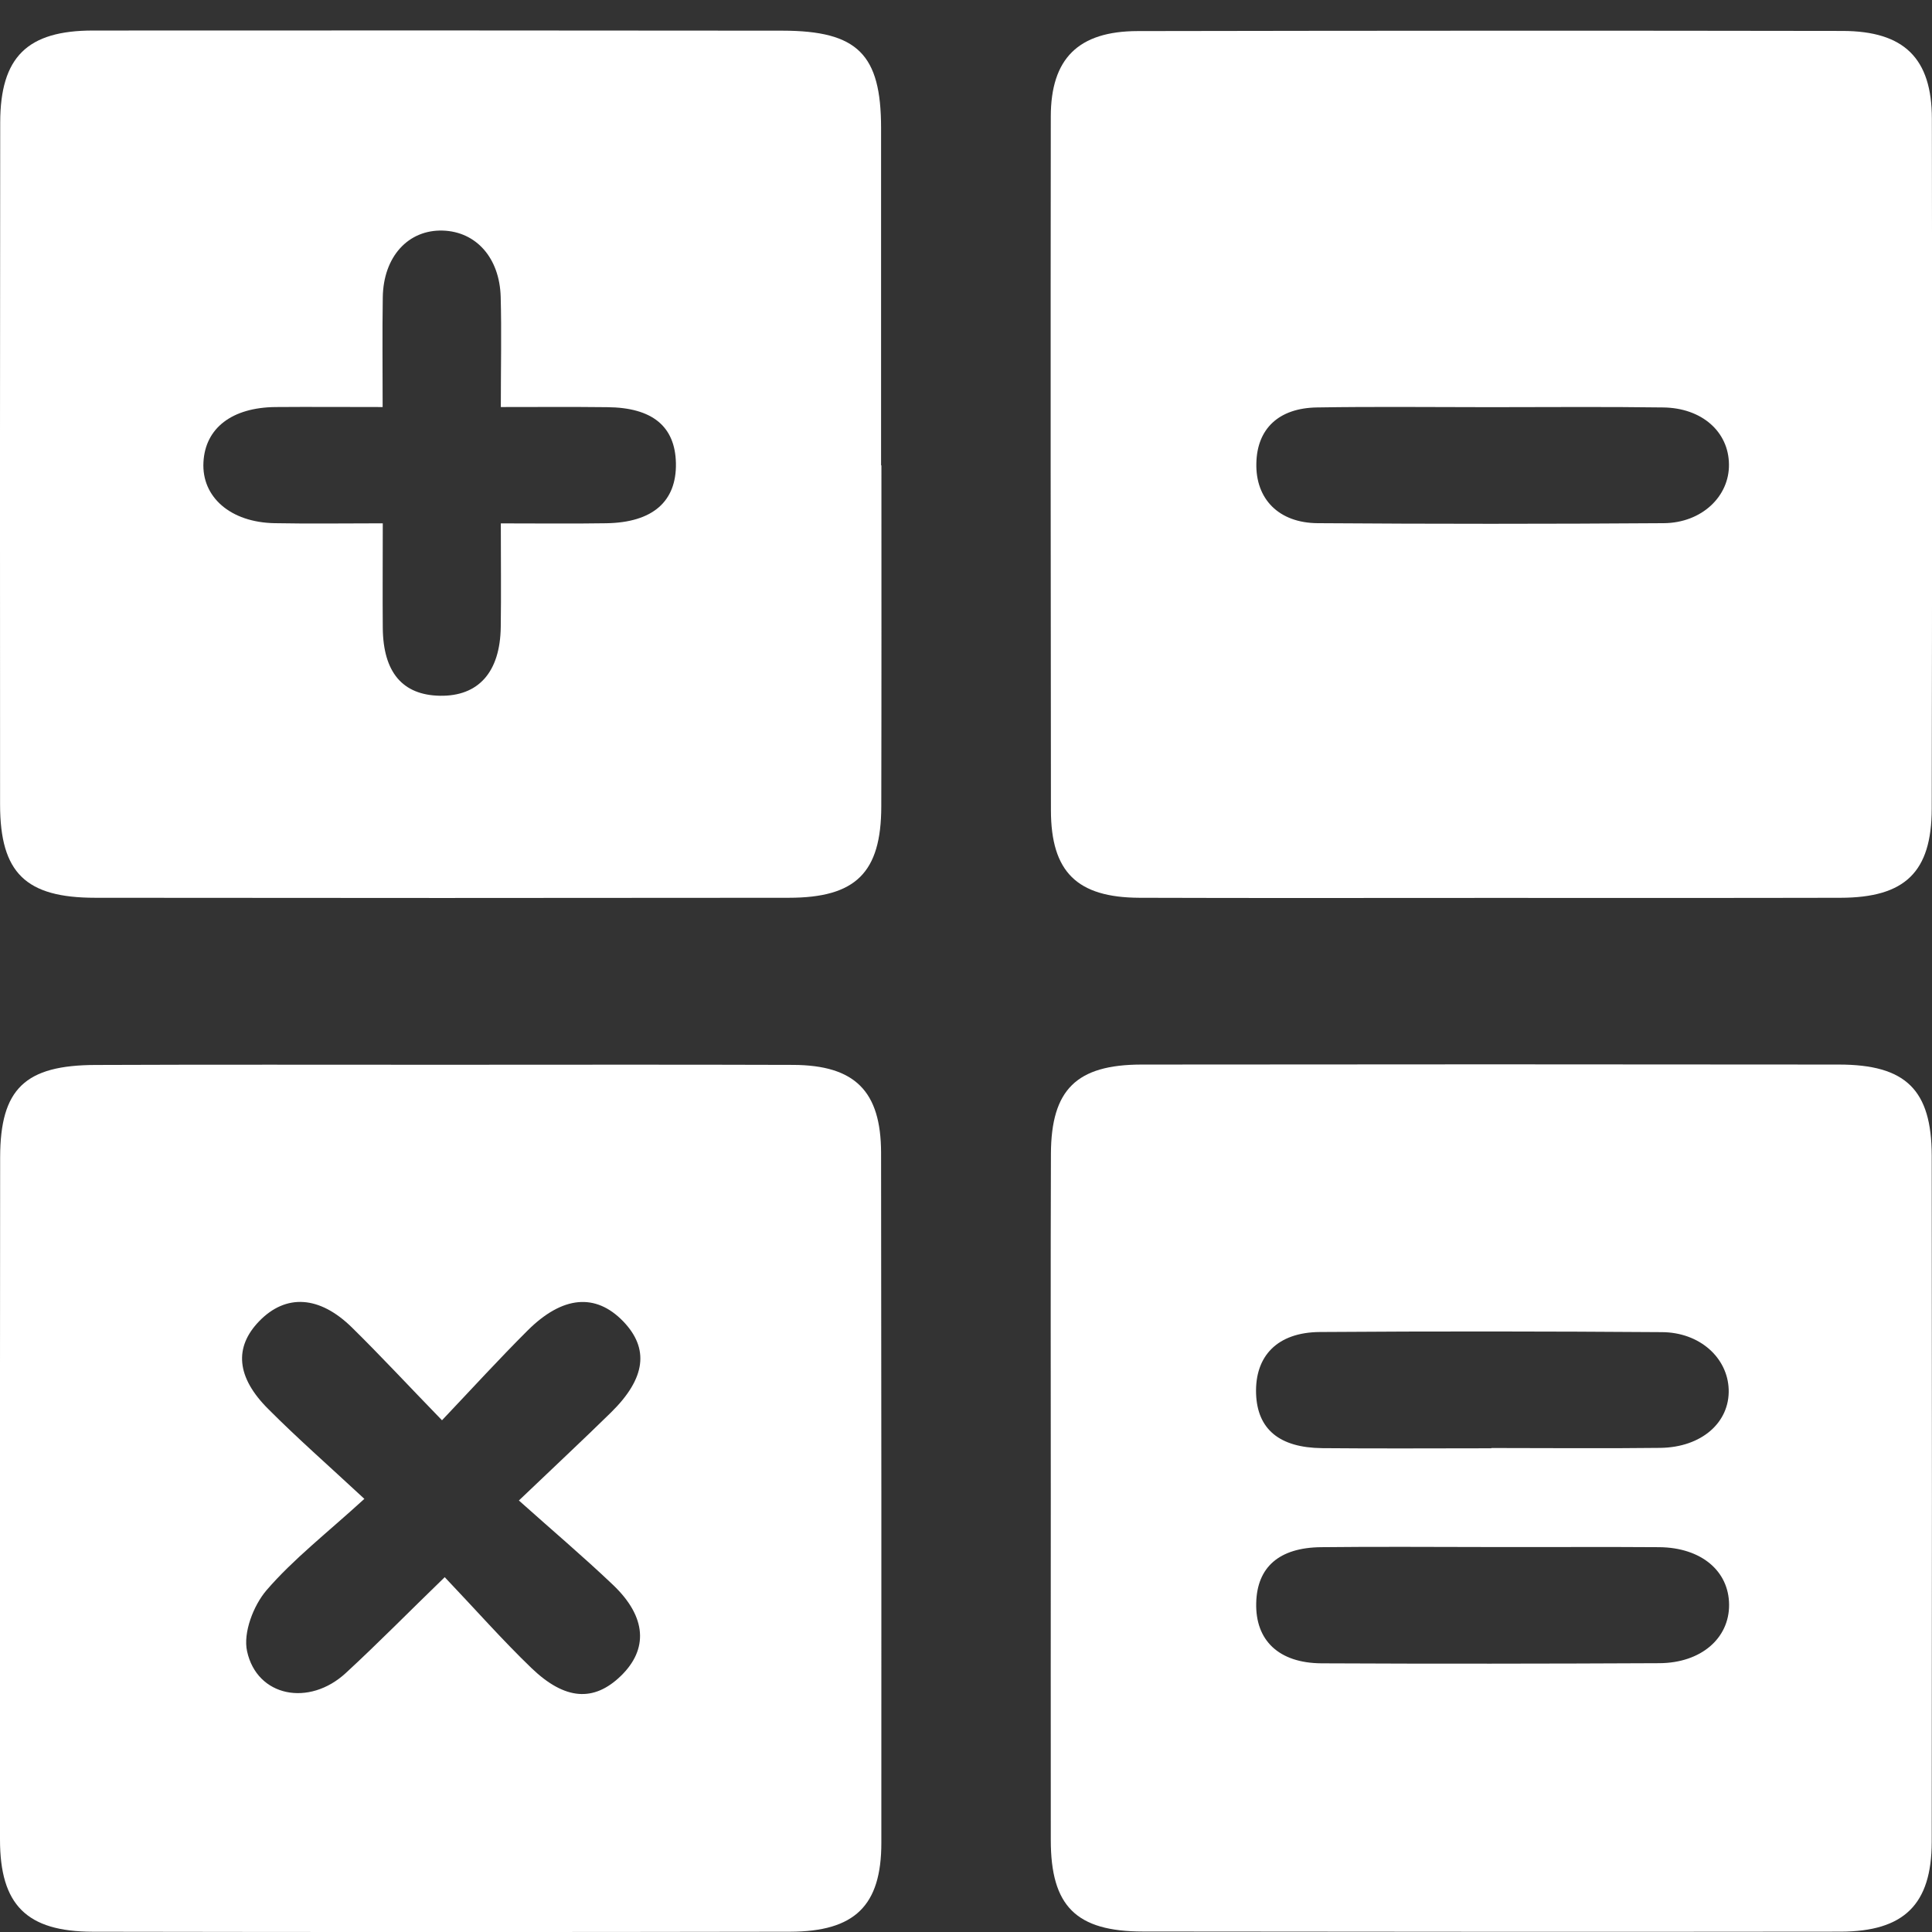
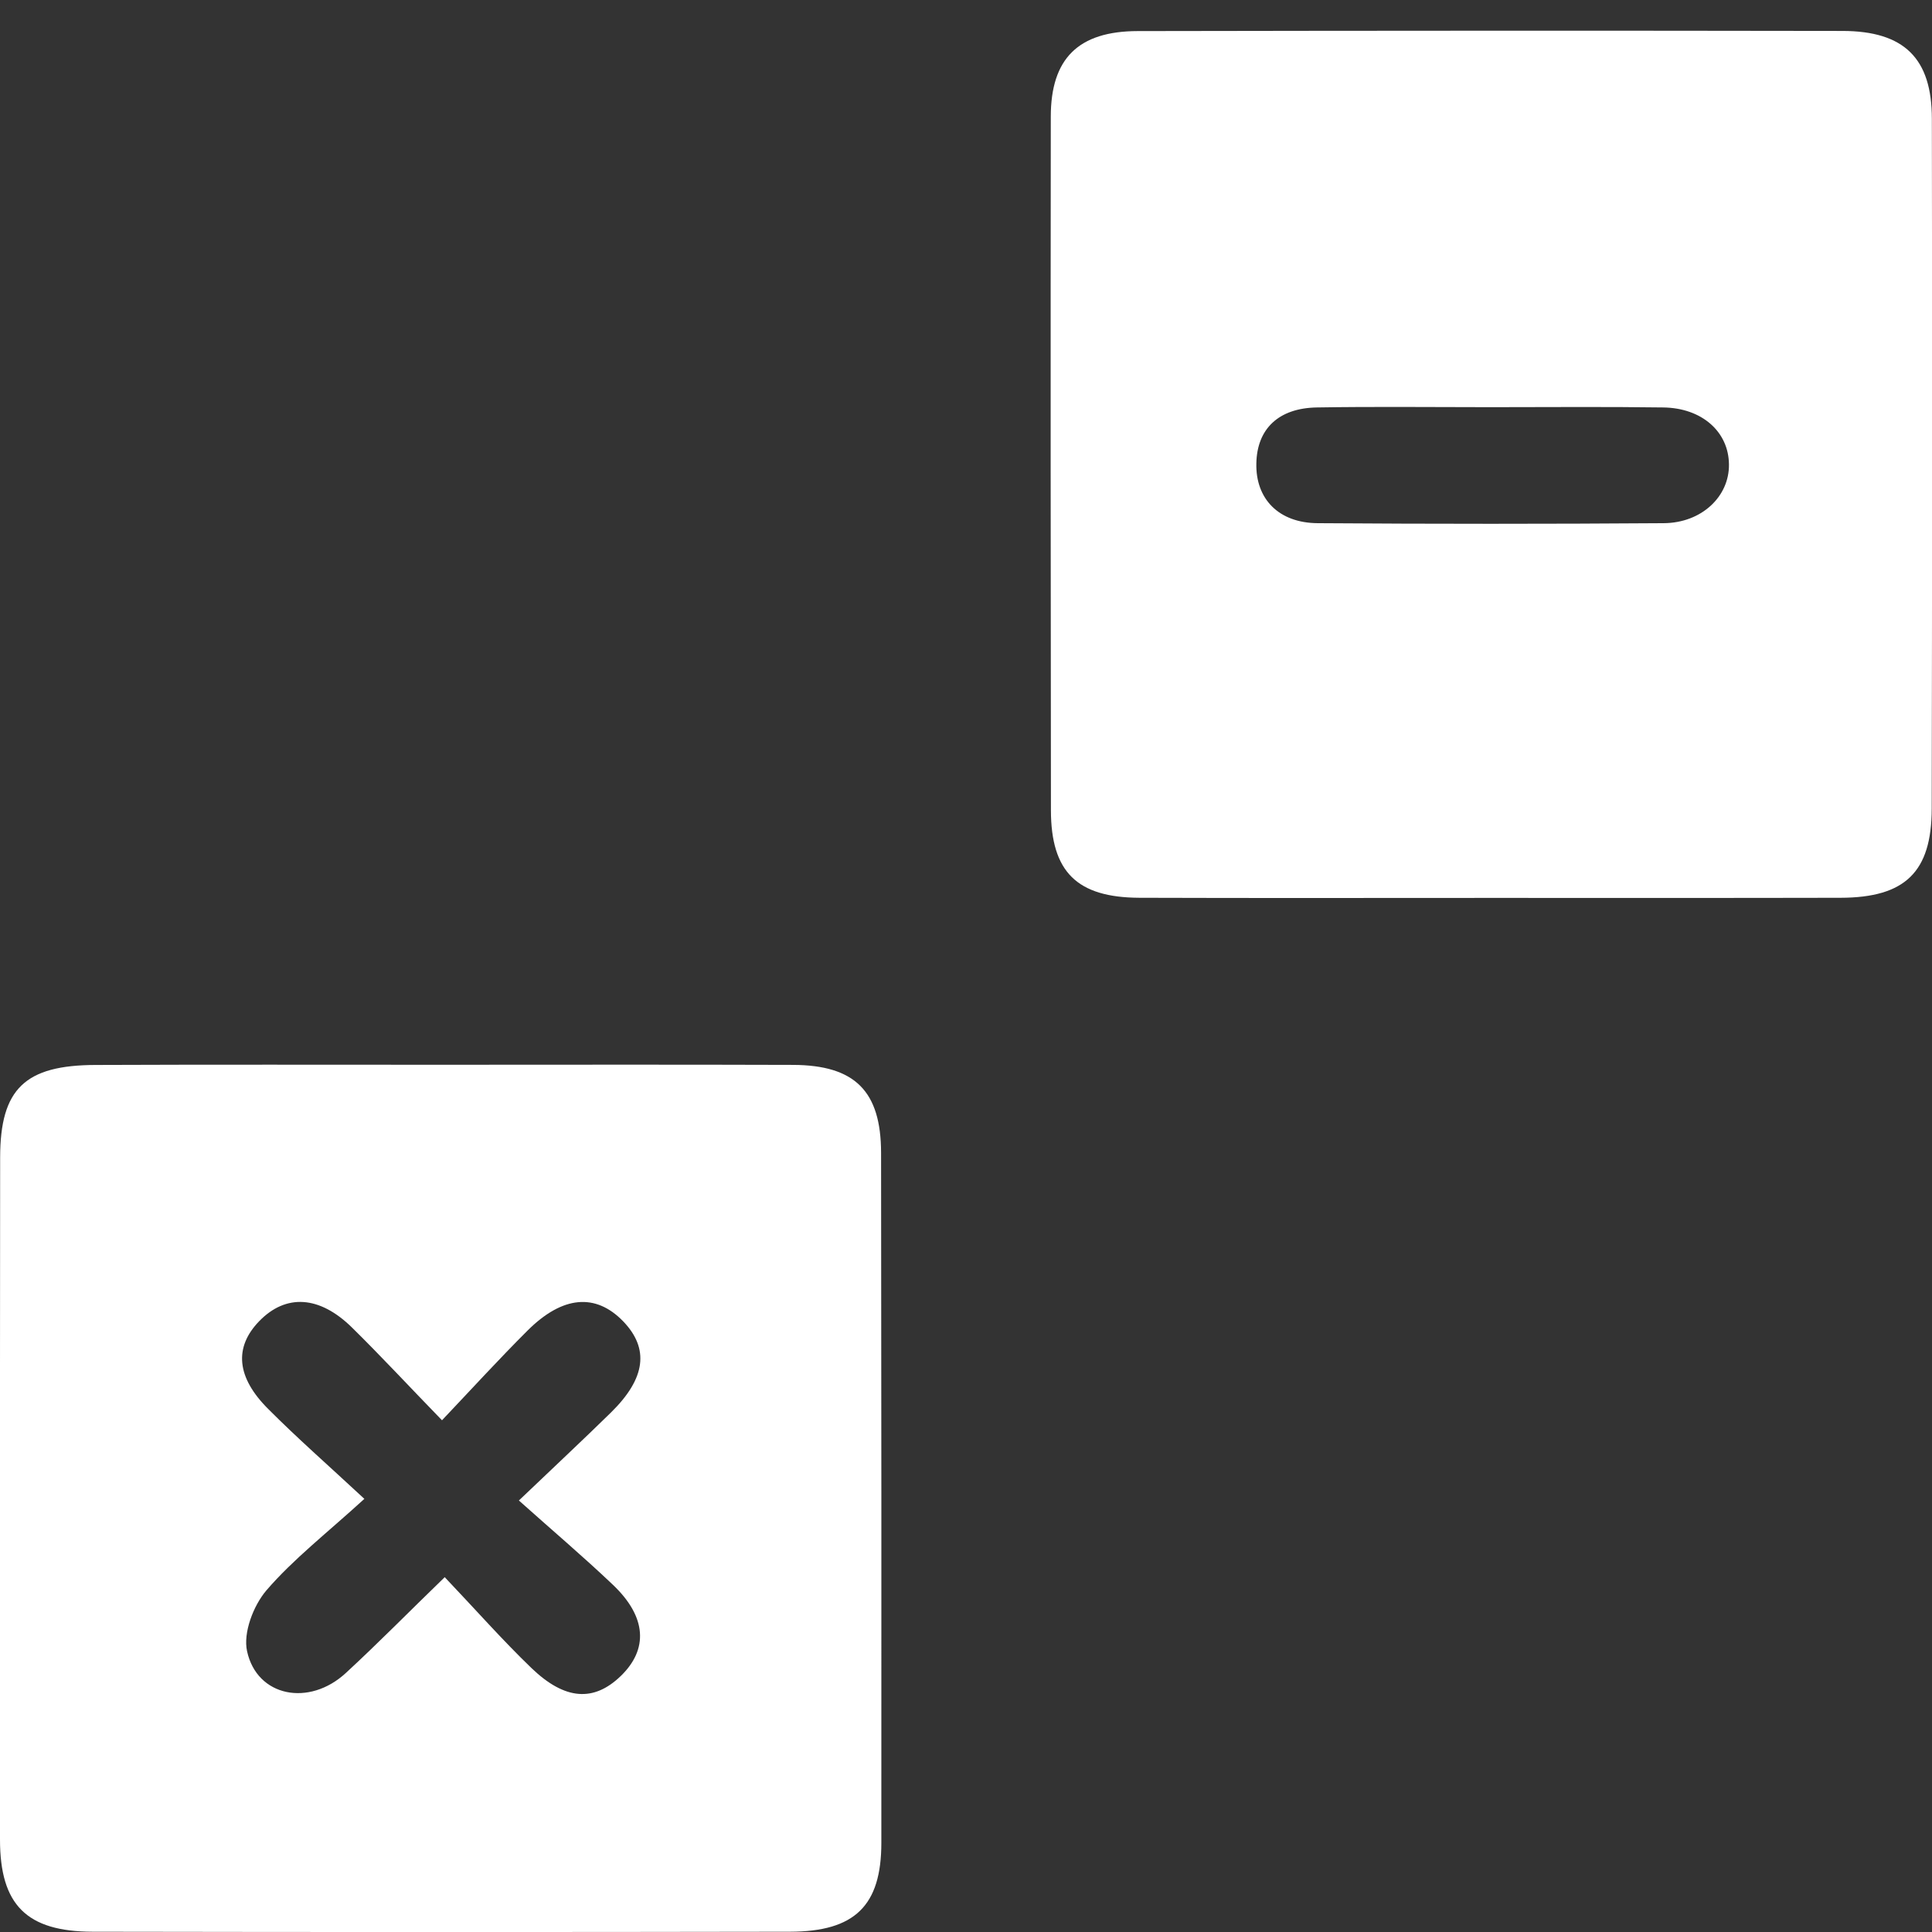
<svg xmlns="http://www.w3.org/2000/svg" version="1.1" id="Layer_1" x="0px" y="0px" viewBox="0 0 283.46 283.46" style="enable-background:new 0 0 283.46 283.46;" xml:space="preserve">
  <rect x="0" y="0" width="283.46" height="283.46" fill="#333333" stroke="none" />
  <style type="text/css">
	.st0{fill:#FFFFFF;}
</style>
  <path class="st0" d="M218.61,131.74c-17.15,0-34.28,0.04-51.44-0.02c-9.15-0.04-12.96-3.79-12.98-12.8  c-0.04-33.94-0.06-67.88-0.02-101.8c0-8.54,4.05-12.54,12.74-12.56c34.48-0.06,68.97-0.08,103.45-0.02  c9.01,0.02,13.08,4.02,13.08,12.88c0.06,33.74,0.04,67.49-0.02,101.23c-0.02,9.3-3.91,13.05-13.38,13.07  C252.92,131.76,235.76,131.74,218.61,131.74z M218.61,59.74c-8.46,0-16.91-0.1-25.37,0.04c-5.64,0.08-8.82,3.14-8.91,8.21  c-0.12,5.2,3.27,8.74,9.01,8.77c16.91,0.12,33.84,0.12,50.76,0c5.58-0.04,9.63-3.93,9.57-8.62c-0.04-4.79-3.97-8.3-9.67-8.36  C235.53,59.66,227.07,59.74,218.61,59.74z" />
-   <path class="st0" d="M129.32,68.27c0,16.69,0.02,33.37-0.02,50.06c-0.02,9.7-3.73,13.39-13.58,13.39c-33.9,0.04-67.81,0.04-101.73,0  c-10.23,0-13.96-3.65-13.98-13.64C-0.01,84.7-0.01,51.33,0.03,17.96C0.05,8.36,4,4.48,13.65,4.48C47.37,4.46,81.08,4.46,114.81,4.5  c11.03,0.02,14.46,3.47,14.46,14.29c0,16.49,0,33,0,49.49C129.3,68.27,129.3,68.27,129.32,68.27z M73.48,76.79  c5.54,0,10.49,0.06,15.46-0.02c6.8-0.1,10.33-3.18,10.23-8.79c-0.1-5.42-3.45-8.19-10.09-8.24c-5.11-0.06-10.23-0.02-15.6-0.02  c0-5.97,0.12-11.07-0.02-16.17c-0.16-5.73-3.61-9.56-8.48-9.72c-5.09-0.16-8.74,3.83-8.82,9.81c-0.08,5.22-0.02,10.46-0.02,16.08  c-5.74,0-10.73-0.04-15.7,0c-6.4,0.06-10.33,3.08-10.59,8.09c-0.28,5.12,3.97,8.83,10.43,8.95c5.15,0.1,10.27,0.02,15.88,0.02  c0,5.56-0.04,10.46,0,15.35c0.06,6.5,2.89,9.85,8.38,9.95c5.64,0.1,8.84-3.44,8.93-10.09C73.54,87.14,73.48,82.25,73.48,76.79z" />
  <path class="st0" d="M64.93,156.22c17.15,0,34.3-0.04,51.44,0.02c9.07,0.04,12.88,3.85,12.9,12.88  c0.04,33.74,0.06,67.51,0.04,101.25c0,9.23-3.89,13.03-13.4,13.05c-34.1,0.06-68.21,0.06-102.31,0c-9.69-0.02-13.6-3.93-13.6-13.52  c-0.02-33.37-0.02-66.74,0.02-100.11c0.02-10.05,3.65-13.52,14.04-13.54C31.02,156.18,47.97,156.22,64.93,156.22z M53.46,219.91  c-5.52,5.04-10.41,8.83-14.36,13.41c-1.93,2.26-3.45,6.24-2.85,8.95c1.46,6.69,9.11,8.17,14.5,3.18c4.71-4.34,9.19-8.91,14.5-14.05  c4.59,4.83,8.5,9.27,12.74,13.35c4.93,4.73,9.15,4.95,13.08,1.16c4.07-3.93,3.81-8.66-1.1-13.35c-4.37-4.16-8.99-8.07-13.84-12.41  c5.27-5.03,9.45-8.93,13.54-12.94c5.09-5.01,5.6-9.36,1.76-13.35c-4.03-4.16-8.88-3.77-14.02,1.35c-4.13,4.12-8.06,8.42-12.56,13.17  c-4.97-5.12-8.99-9.46-13.2-13.6c-4.79-4.71-9.71-4.97-13.62-0.94c-3.71,3.83-3.37,8.24,1.38,12.94  C43.57,210.96,48.01,214.85,53.46,219.91z" />
-   <path class="st0" d="M154.17,219.34c0-16.69-0.04-33.37,0.02-50.06c0.04-9.42,3.75-13.07,13.28-13.09c34.1-0.04,68.21-0.04,102.31,0  c9.83,0,13.62,3.69,13.64,13.37c0.04,33.57,0.04,67.13,0,100.68c-0.02,9.19-4.07,13.15-13.38,13.17  c-34.1,0.04-68.21,0.02-102.31-0.02c-9.85,0-13.56-3.71-13.56-13.43C154.15,253.11,154.17,236.23,154.17,219.34z M219.21,226.98  c-8.46,0-16.91-0.08-25.37,0.02c-6.18,0.06-9.41,2.94-9.53,8.19c-0.14,5.48,3.31,8.81,9.57,8.85c16.53,0.08,33.07,0.06,49.6-0.02  c6.1-0.04,10.23-3.65,10.21-8.56c-0.02-4.97-4.09-8.4-10.23-8.46C235.37,226.94,227.29,227,219.21,226.98z M218.81,212.49  c0-0.02,0-0.02,0-0.04c8.26,0,16.53,0.08,24.79-0.02c6.06-0.08,10.19-3.73,10.03-8.58c-0.16-4.65-4.25-8.38-9.81-8.4  c-16.71-0.12-33.45-0.14-50.16-0.02c-6.24,0.04-9.55,3.51-9.37,9.05c0.18,5.2,3.41,7.93,9.71,7.99  C202.3,212.55,210.56,212.49,218.81,212.49z" />
</svg>